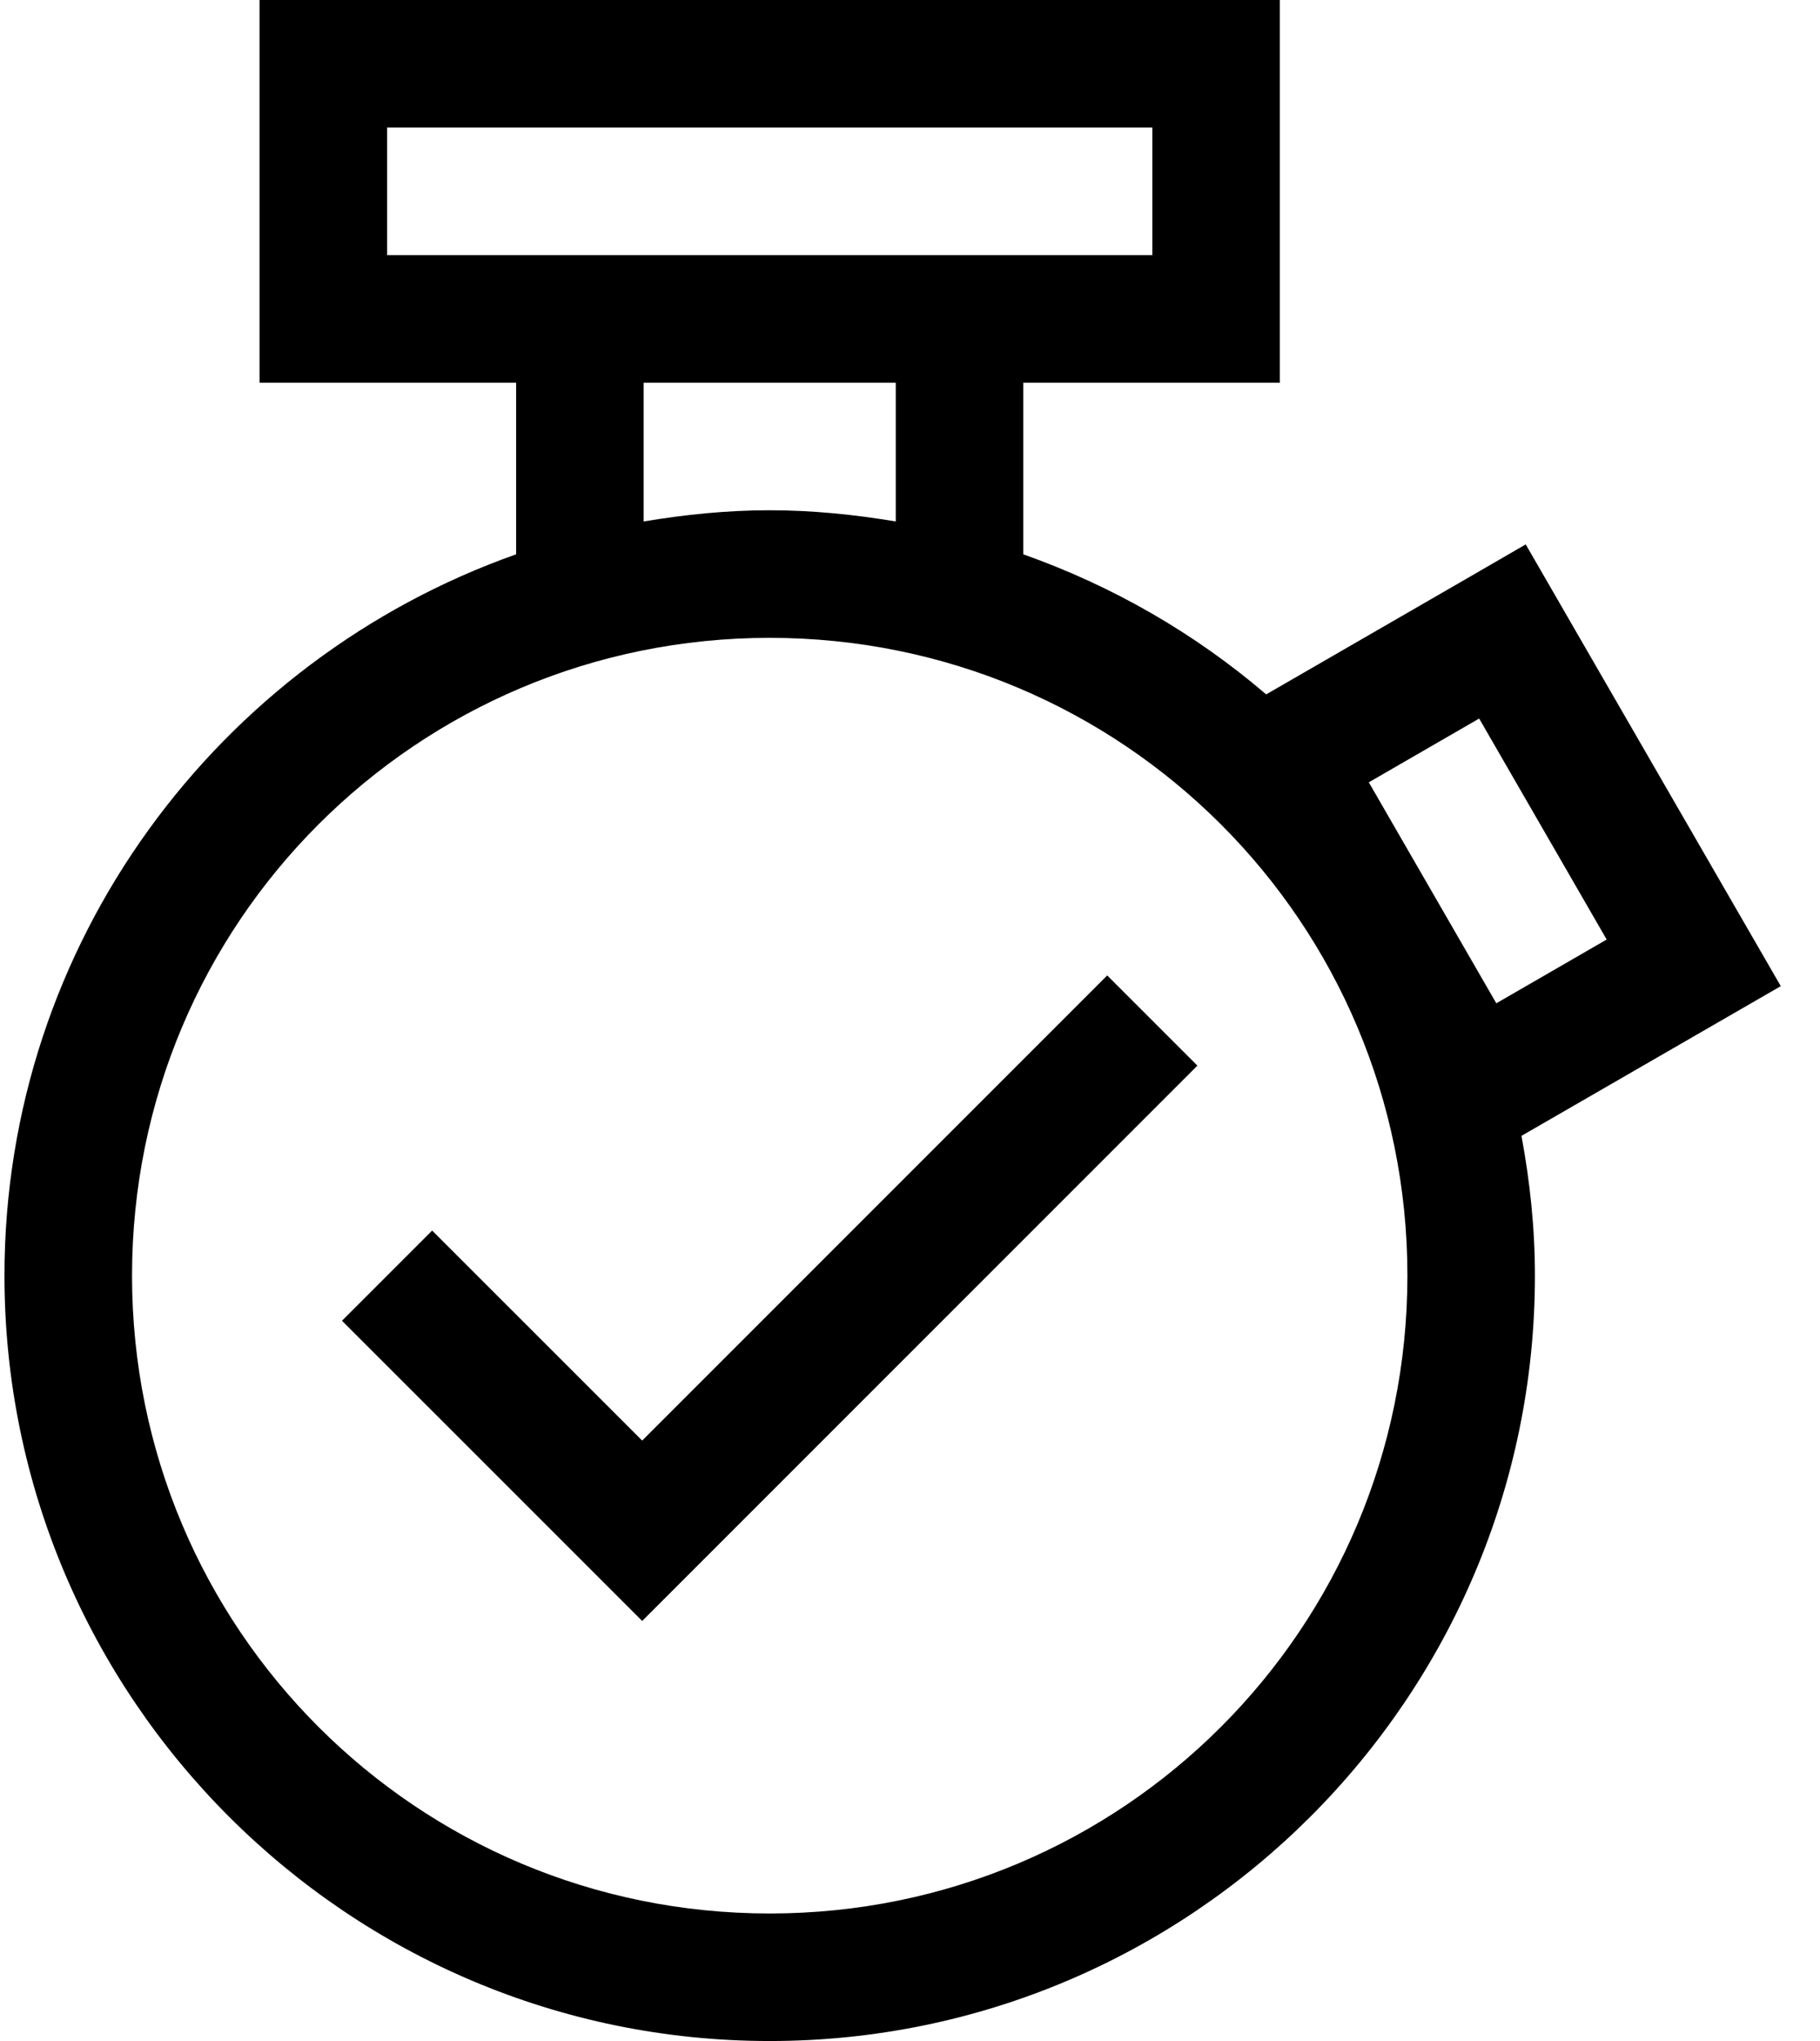
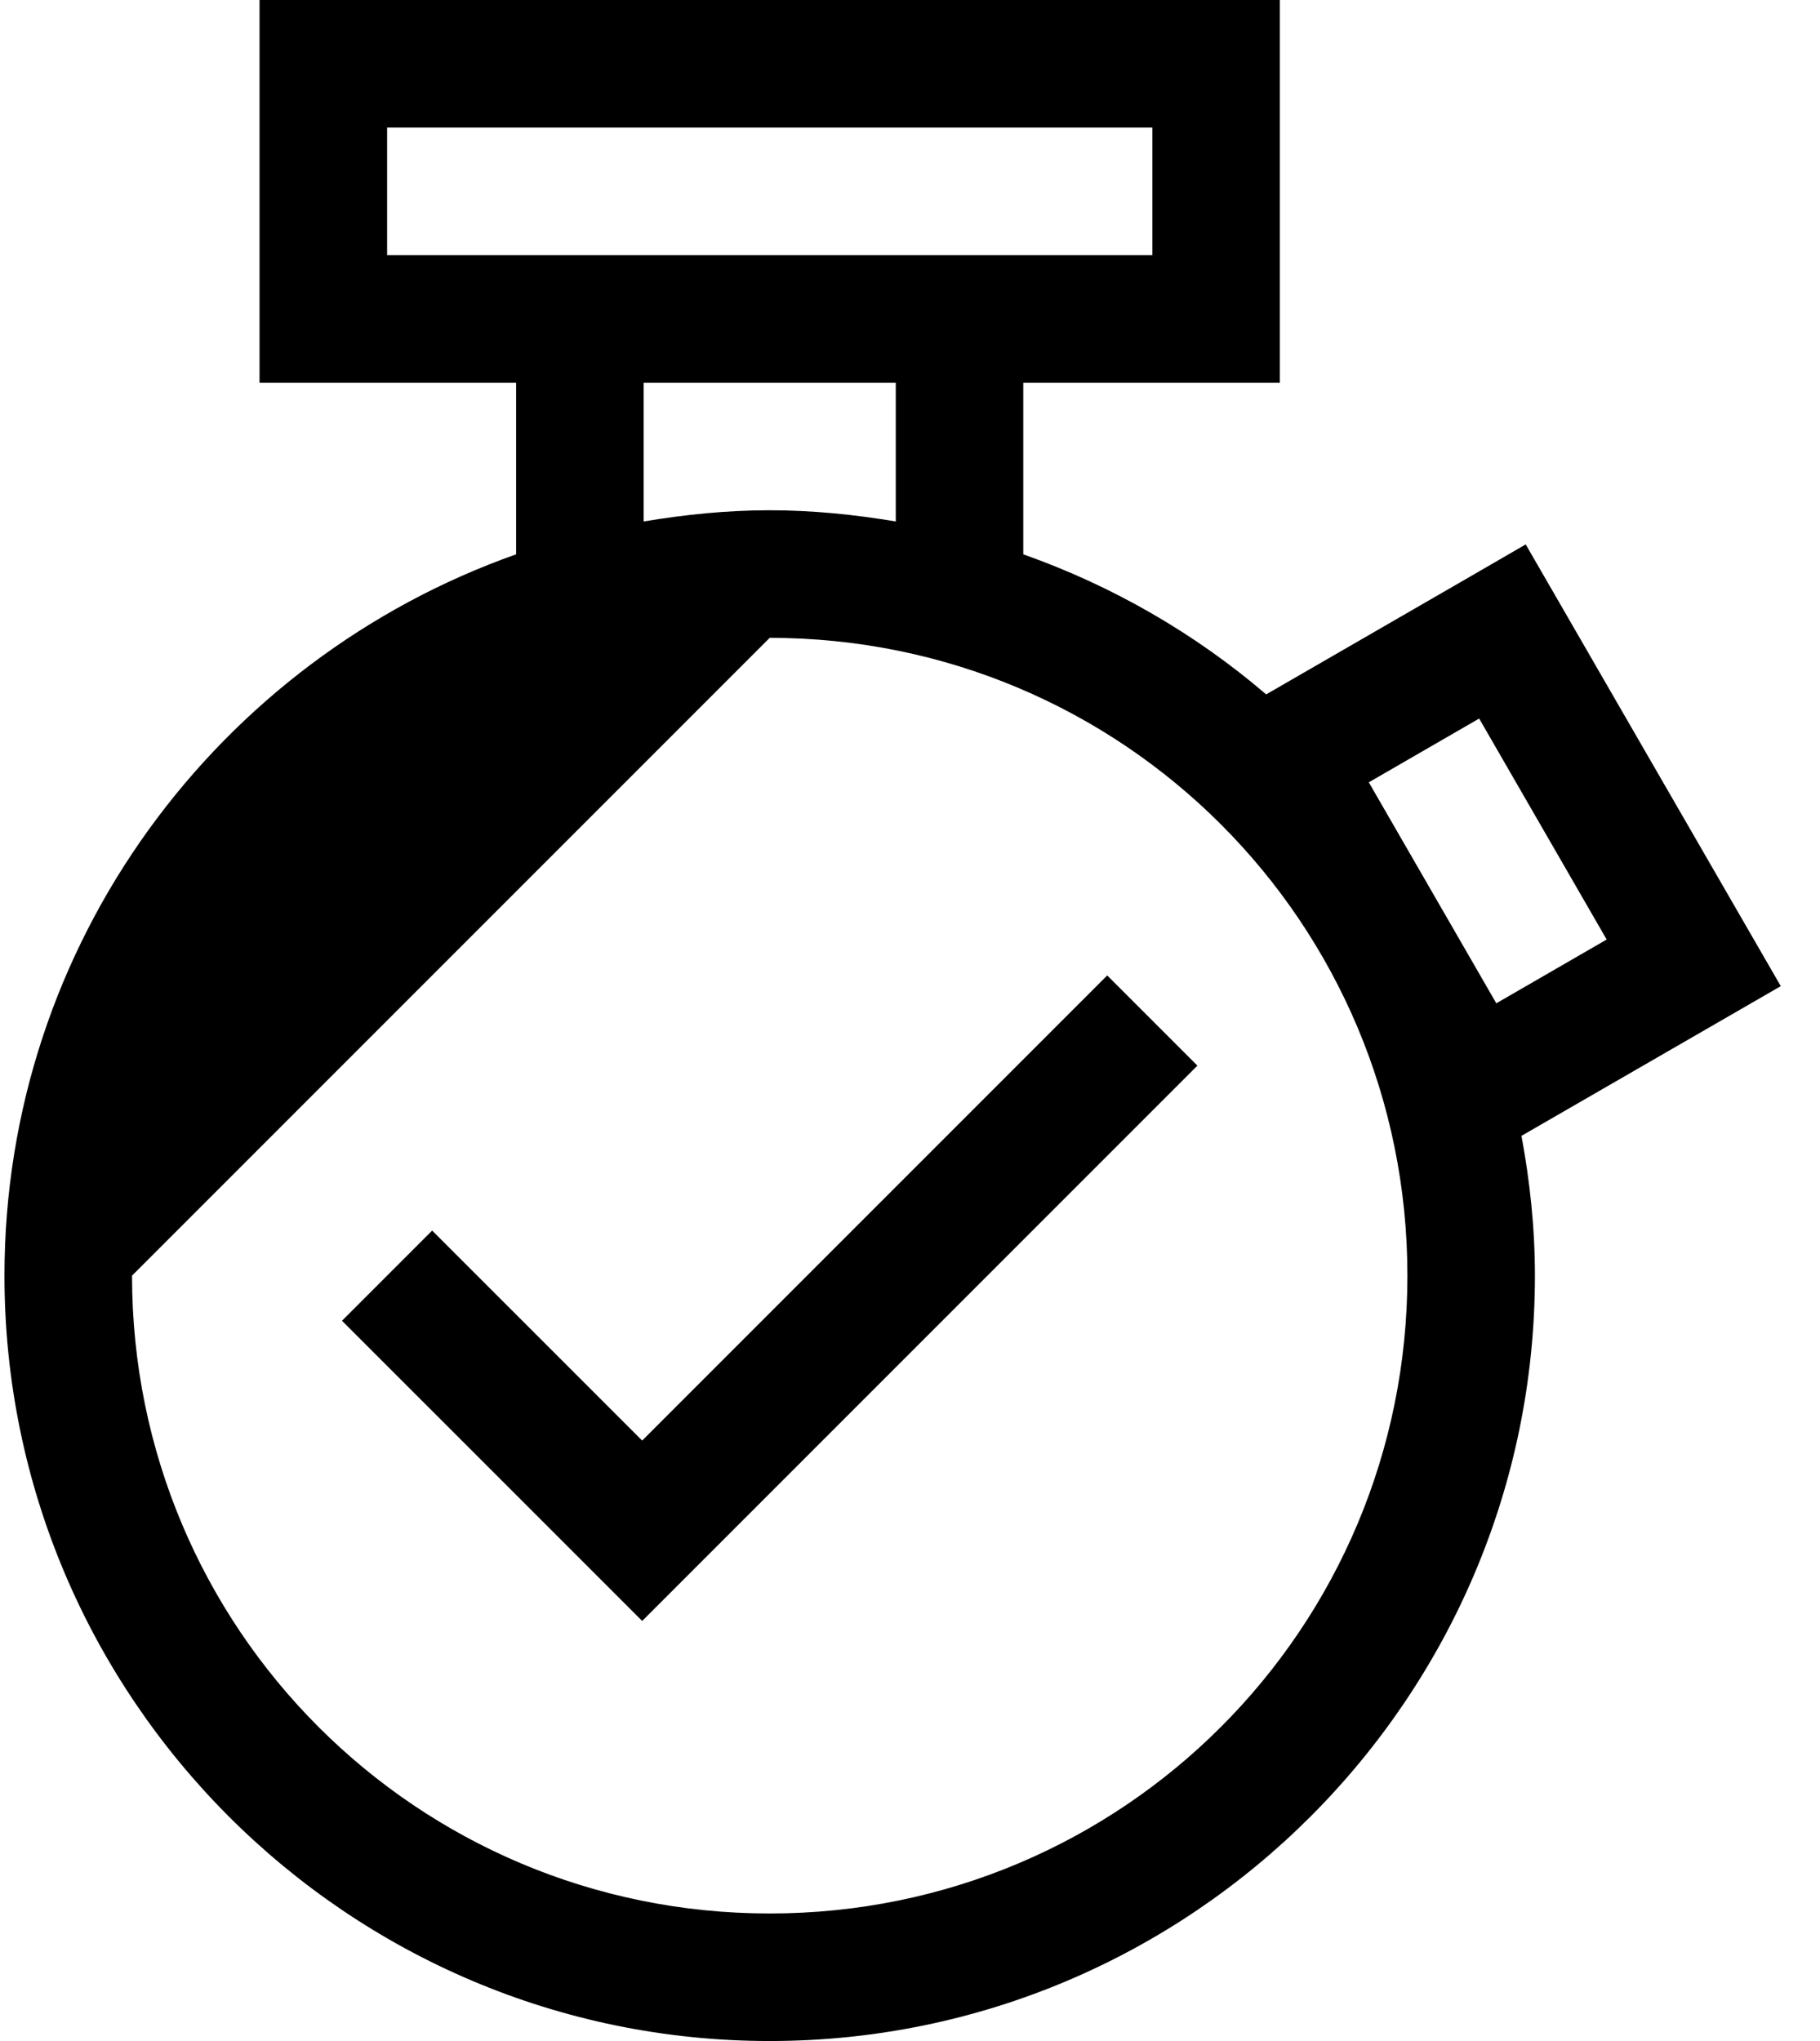
<svg xmlns="http://www.w3.org/2000/svg" width="33px" height="37px" viewBox="0 0 33 37" version="1.1">
  <title>Time</title>
  <desc>Created with Sketch.</desc>
  <g id="template-content-blokken" stroke="none" stroke-width="1" fill="none" fill-rule="evenodd">
    <g id="Time" fill="#000000" fill-rule="nonzero">
-       <path d="M4.706,9.22859408e-06 L4.706,1.156 L4.706,6.938 L9.358,6.938 L9.358,9.25 L9.358,10.049 C3.966,11.954 0.081,17.09 0.081,23.125 C0.081,30.774 6.307,37 13.956,37 C21.606,37 27.831,30.774 27.831,23.125 C27.831,22.26 27.74,21.413 27.587,20.591 L32.289,17.877 L27.664,9.869 L26.666,10.447 L22.958,12.588 C21.672,11.487 20.181,10.624 18.554,10.049 L18.554,9.25 L18.554,6.938 L23.206,6.938 L23.206,9.22859408e-06 L4.706,9.22859408e-06 Z M7.019,2.313 L20.894,2.313 L20.894,4.625 L7.019,4.625 L7.019,2.313 Z M11.671,6.938 L16.242,6.938 L16.242,9.25 L16.242,9.453 C15.496,9.329 14.736,9.25 13.956,9.25 C13.176,9.25 12.416,9.329 11.671,9.453 L11.671,9.25 L11.671,6.938 Z M13.956,11.563 C20.356,11.563 25.519,16.726 25.519,23.125 C25.519,29.525 20.356,34.688 13.956,34.688 C7.557,34.688 2.394,29.525 2.394,23.125 C2.394,16.726 7.557,11.563 13.956,11.563 Z M26.82,13.026 L29.132,17.032 L27.131,18.188 L24.819,14.182 L26.82,13.026 Z M20.076,17.683 L11.644,26.115 L7.836,22.308 L6.201,23.943 L11.644,29.385 L21.711,19.318 L20.076,17.683 Z" id="path4913" />
+       <path d="M4.706,9.22859408e-06 L4.706,1.156 L4.706,6.938 L9.358,6.938 L9.358,9.25 L9.358,10.049 C3.966,11.954 0.081,17.09 0.081,23.125 C0.081,30.774 6.307,37 13.956,37 C21.606,37 27.831,30.774 27.831,23.125 C27.831,22.26 27.74,21.413 27.587,20.591 L32.289,17.877 L27.664,9.869 L26.666,10.447 L22.958,12.588 C21.672,11.487 20.181,10.624 18.554,10.049 L18.554,9.25 L18.554,6.938 L23.206,6.938 L23.206,9.22859408e-06 L4.706,9.22859408e-06 Z M7.019,2.313 L20.894,2.313 L20.894,4.625 L7.019,4.625 L7.019,2.313 Z M11.671,6.938 L16.242,6.938 L16.242,9.25 L16.242,9.453 C15.496,9.329 14.736,9.25 13.956,9.25 C13.176,9.25 12.416,9.329 11.671,9.453 L11.671,9.25 L11.671,6.938 Z M13.956,11.563 C20.356,11.563 25.519,16.726 25.519,23.125 C25.519,29.525 20.356,34.688 13.956,34.688 C7.557,34.688 2.394,29.525 2.394,23.125 Z M26.82,13.026 L29.132,17.032 L27.131,18.188 L24.819,14.182 L26.82,13.026 Z M20.076,17.683 L11.644,26.115 L7.836,22.308 L6.201,23.943 L11.644,29.385 L21.711,19.318 L20.076,17.683 Z" id="path4913" />
    </g>
  </g>
</svg>